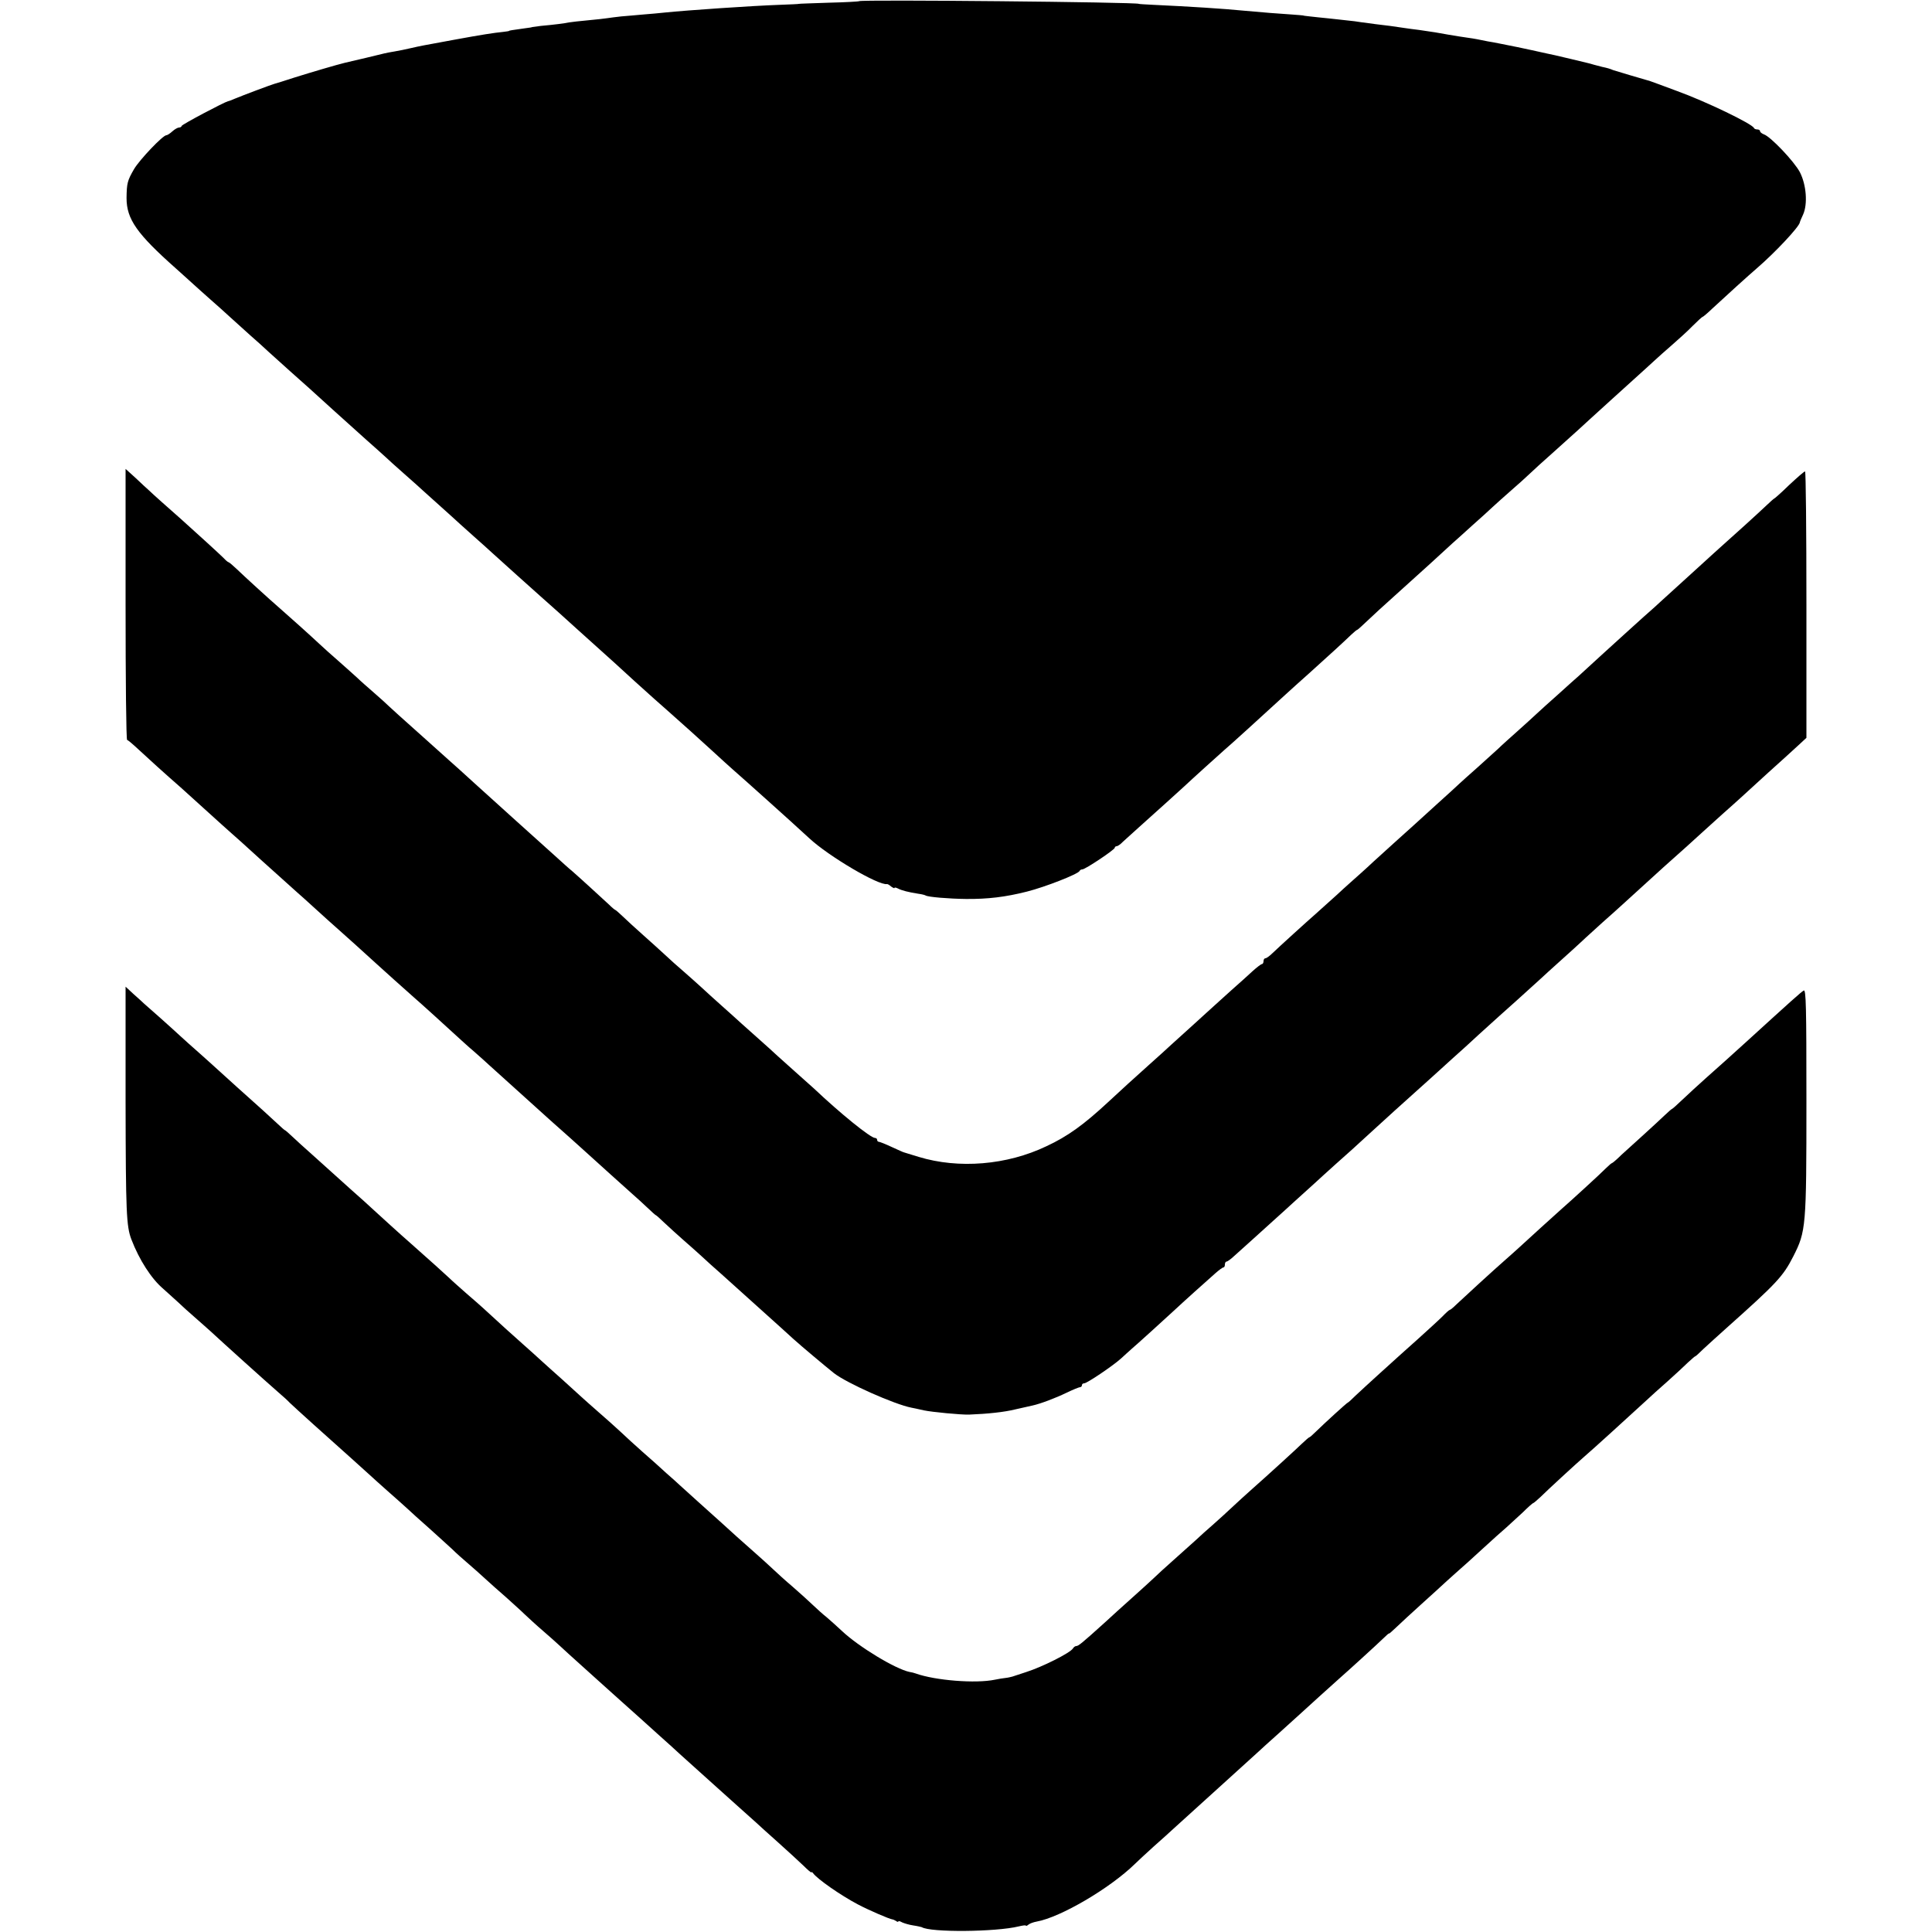
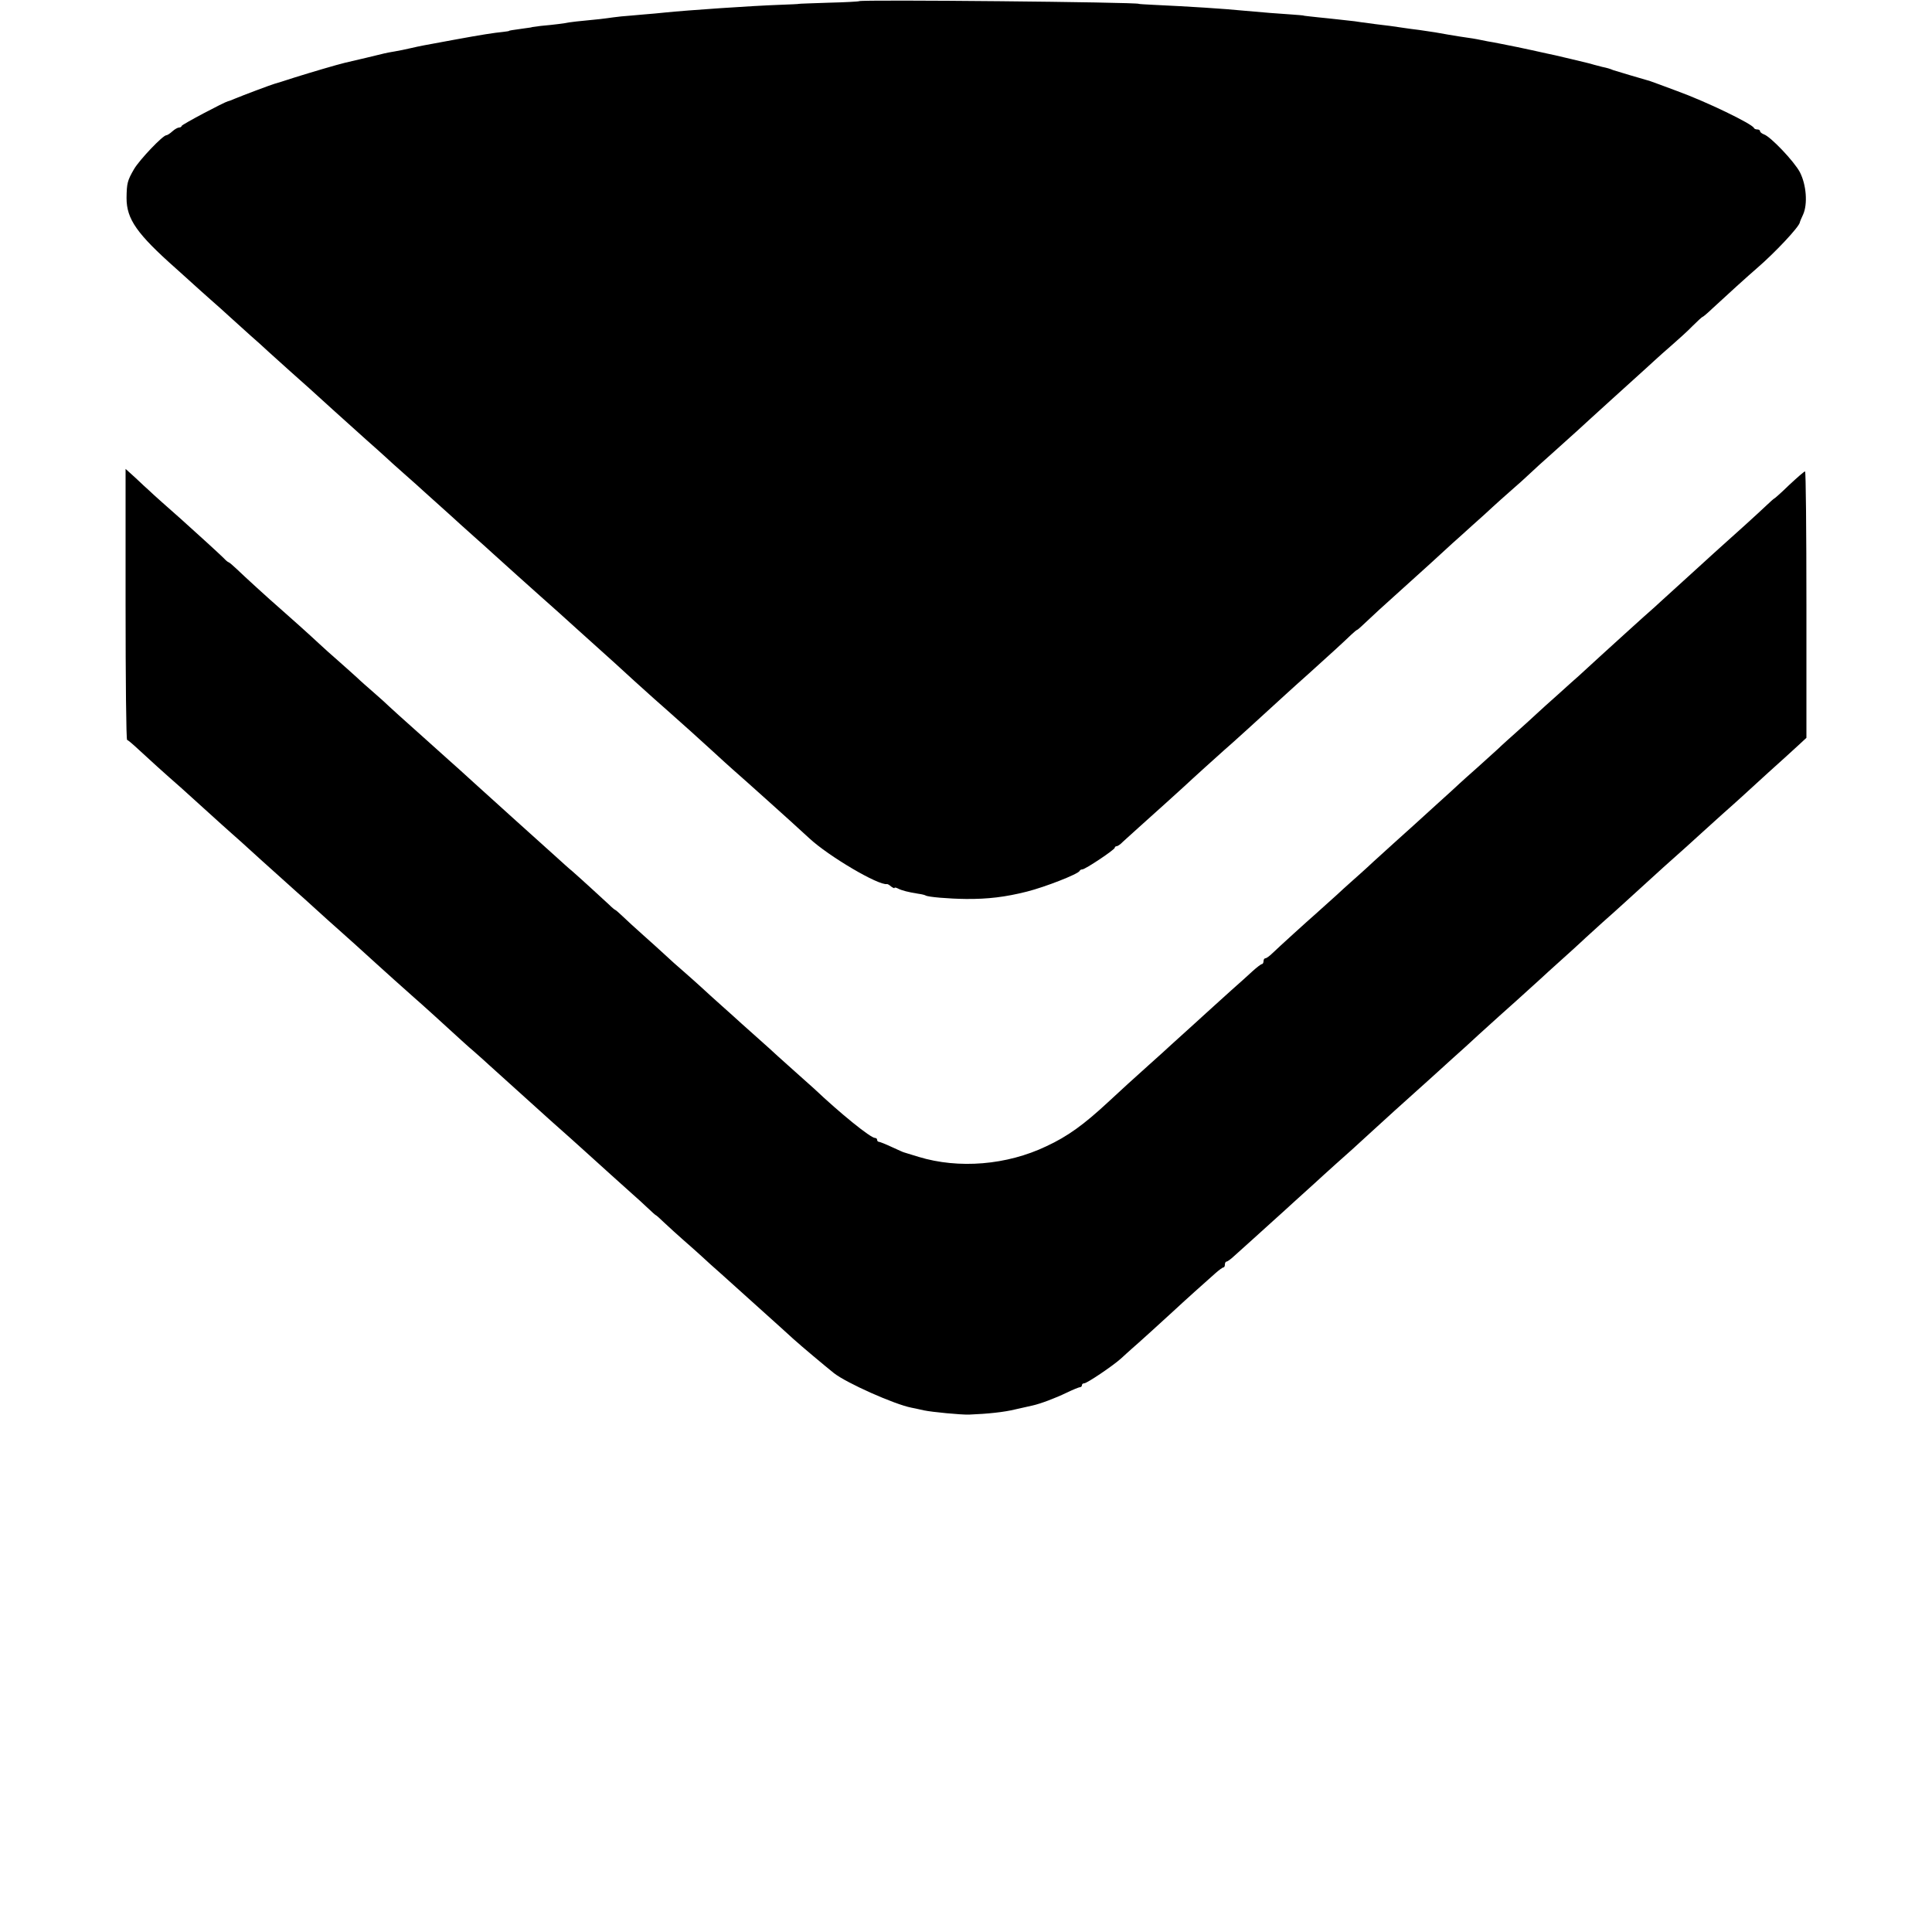
<svg xmlns="http://www.w3.org/2000/svg" version="1.0" width="1000pt" height="1000pt" viewBox="0 0 1000 1000" preserveAspectRatio="xMidYMid meet">
  <g transform="translate(0,1000) scale(0.1,-0.1)" fill="#000000" stroke="none">
-     <path d="M4447 9994 c-2 -2 -73 -6 -158 -8 -85 -3 -154 -5 -154 -6 0 -1 -45 -3 -100 -5 -143 -5 -479 -28 -595 -40 -25 -3 -74 -7 -110 -10 -36 -3 -87 -8 -115 -10 -27 -3 -59 -7 -71 -9 -12 -2 -57 -7 -100 -11 -43 -4 -88 -9 -99 -11 -23 -5 -78 -12 -145 -18 -25 -3 -45 -6 -45 -6 0 -1 -16 -4 -35 -6 -72 -10 -85 -12 -85 -14 0 -1 -13 -3 -30 -5 -50 -5 -114 -15 -250 -40 -180 -33 -175 -32 -228 -44 -26 -6 -64 -14 -83 -17 -20 -3 -44 -8 -53 -10 -16 -4 -169 -41 -206 -49 -42 -10 -174 -49 -260 -76 -49 -16 -97 -31 -105 -33 -18 -5 -162 -59 -205 -77 -16 -7 -32 -13 -35 -13 -20 -5 -240 -121 -240 -128 0 -4 -6 -8 -13 -8 -7 0 -23 -9 -35 -20 -12 -11 -26 -20 -31 -20 -18 0 -138 -126 -167 -175 -35 -60 -38 -74 -39 -150 0 -109 53 -185 256 -365 34 -30 75 -68 92 -83 17 -15 55 -50 86 -77 31 -27 79 -70 106 -95 28 -25 74 -67 103 -93 30 -26 71 -63 91 -82 21 -19 71 -64 111 -100 40 -36 85 -76 101 -90 77 -70 174 -158 199 -180 15 -14 60 -54 100 -90 41 -36 83 -74 95 -85 11 -11 56 -51 100 -90 44 -38 86 -77 95 -85 9 -8 49 -44 89 -80 40 -36 87 -78 105 -95 18 -16 52 -47 77 -69 24 -21 64 -57 89 -80 40 -36 216 -195 246 -221 20 -17 167 -149 184 -165 9 -8 54 -49 100 -90 46 -41 91 -82 100 -90 32 -30 185 -169 206 -187 18 -15 99 -88 189 -168 12 -11 61 -55 108 -98 47 -43 96 -88 109 -99 20 -17 117 -104 194 -173 12 -11 57 -51 100 -90 42 -38 89 -81 103 -94 100 -93 358 -245 402 -237 3 1 13 -5 22 -13 10 -7 17 -10 17 -7 0 4 8 2 18 -3 19 -10 54 -19 105 -27 16 -2 33 -6 38 -9 12 -8 120 -17 209 -18 113 -1 204 10 315 38 95 24 266 91 273 107 2 5 8 8 14 8 15 0 168 102 168 112 0 4 4 8 10 8 5 0 20 10 32 23 13 12 51 46 83 75 99 89 206 185 235 212 38 36 181 165 206 187 31 26 199 179 320 290 23 21 77 70 120 108 102 92 180 163 216 198 16 15 30 27 33 27 2 0 21 17 43 38 22 20 55 51 73 68 67 60 166 150 259 234 51 47 105 96 119 109 14 12 59 53 100 90 41 36 89 80 106 96 18 17 61 55 95 85 35 30 80 71 100 90 20 19 69 64 109 99 40 36 85 76 100 90 16 14 61 55 100 91 40 36 89 81 110 100 21 19 74 67 116 105 43 39 93 84 110 100 18 17 59 53 90 80 32 28 80 71 106 98 26 26 49 47 52 47 2 0 25 19 50 43 71 66 188 172 230 208 94 81 219 214 223 238 0 3 8 22 17 41 24 54 17 153 -17 219 -29 55 -152 185 -187 196 -10 4 -19 11 -19 16 0 5 -6 9 -14 9 -8 0 -16 3 -18 8 -9 21 -246 136 -398 191 -63 24 -122 45 -130 48 -8 3 -19 7 -25 8 -19 5 -160 47 -175 52 -19 8 -30 11 -58 17 -13 3 -32 8 -42 11 -10 3 -27 8 -37 10 -10 2 -45 11 -79 19 -34 8 -72 17 -85 20 -13 3 -67 14 -119 26 -52 11 -106 23 -120 25 -14 3 -36 7 -50 10 -14 3 -41 8 -60 11 -19 4 -44 9 -55 11 -11 2 -33 6 -50 8 -16 2 -59 9 -95 15 -67 12 -71 13 -155 25 -27 3 -61 8 -75 10 -44 7 -104 15 -150 20 -25 3 -58 8 -75 10 -16 3 -48 7 -70 9 -22 3 -67 7 -100 11 -33 3 -76 8 -95 10 -19 2 -35 4 -35 5 0 0 -27 3 -60 5 -64 4 -152 11 -250 20 -101 10 -272 21 -465 30 -41 2 -75 4 -75 5 0 9 -1439 23 -1448 14z" />
+     <path d="M4447 9994 c-2 -2 -73 -6 -158 -8 -85 -3 -154 -5 -154 -6 0 -1 -45 -3 -100 -5 -143 -5 -479 -28 -595 -40 -25 -3 -74 -7 -110 -10 -36 -3 -87 -8 -115 -10 -27 -3 -59 -7 -71 -9 -12 -2 -57 -7 -100 -11 -43 -4 -88 -9 -99 -11 -23 -5 -78 -12 -145 -18 -25 -3 -45 -6 -45 -6 0 -1 -16 -4 -35 -6 -72 -10 -85 -12 -85 -14 0 -1 -13 -3 -30 -5 -50 -5 -114 -15 -250 -40 -180 -33 -175 -32 -228 -44 -26 -6 -64 -14 -83 -17 -20 -3 -44 -8 -53 -10 -16 -4 -169 -41 -206 -49 -42 -10 -174 -49 -260 -76 -49 -16 -97 -31 -105 -33 -18 -5 -162 -59 -205 -77 -16 -7 -32 -13 -35 -13 -20 -5 -240 -121 -240 -128 0 -4 -6 -8 -13 -8 -7 0 -23 -9 -35 -20 -12 -11 -26 -20 -31 -20 -18 0 -138 -126 -167 -175 -35 -60 -38 -74 -39 -150 0 -109 53 -185 256 -365 34 -30 75 -68 92 -83 17 -15 55 -50 86 -77 31 -27 79 -70 106 -95 28 -25 74 -67 103 -93 30 -26 71 -63 91 -82 21 -19 71 -64 111 -100 40 -36 85 -76 101 -90 77 -70 174 -158 199 -180 15 -14 60 -54 100 -90 41 -36 83 -74 95 -85 11 -11 56 -51 100 -90 44 -38 86 -77 95 -85 9 -8 49 -44 89 -80 40 -36 87 -78 105 -95 18 -16 52 -47 77 -69 24 -21 64 -57 89 -80 40 -36 216 -195 246 -221 20 -17 167 -149 184 -165 9 -8 54 -49 100 -90 46 -41 91 -82 100 -90 32 -30 185 -169 206 -187 18 -15 99 -88 189 -168 12 -11 61 -55 108 -98 47 -43 96 -88 109 -99 20 -17 117 -104 194 -173 12 -11 57 -51 100 -90 42 -38 89 -81 103 -94 100 -93 358 -245 402 -237 3 1 13 -5 22 -13 10 -7 17 -10 17 -7 0 4 8 2 18 -3 19 -10 54 -19 105 -27 16 -2 33 -6 38 -9 12 -8 120 -17 209 -18 113 -1 204 10 315 38 95 24 266 91 273 107 2 5 8 8 14 8 15 0 168 102 168 112 0 4 4 8 10 8 5 0 20 10 32 23 13 12 51 46 83 75 99 89 206 185 235 212 38 36 181 165 206 187 31 26 199 179 320 290 23 21 77 70 120 108 102 92 180 163 216 198 16 15 30 27 33 27 2 0 21 17 43 38 22 20 55 51 73 68 67 60 166 150 259 234 51 47 105 96 119 109 14 12 59 53 100 90 41 36 89 80 106 96 18 17 61 55 95 85 35 30 80 71 100 90 20 19 69 64 109 99 40 36 85 76 100 90 16 14 61 55 100 91 40 36 89 81 110 100 21 19 74 67 116 105 43 39 93 84 110 100 18 17 59 53 90 80 32 28 80 71 106 98 26 26 49 47 52 47 2 0 25 19 50 43 71 66 188 172 230 208 94 81 219 214 223 238 0 3 8 22 17 41 24 54 17 153 -17 219 -29 55 -152 185 -187 196 -10 4 -19 11 -19 16 0 5 -6 9 -14 9 -8 0 -16 3 -18 8 -9 21 -246 136 -398 191 -63 24 -122 45 -130 48 -8 3 -19 7 -25 8 -19 5 -160 47 -175 52 -19 8 -30 11 -58 17 -13 3 -32 8 -42 11 -10 3 -27 8 -37 10 -10 2 -45 11 -79 19 -34 8 -72 17 -85 20 -13 3 -67 14 -119 26 -52 11 -106 23 -120 25 -14 3 -36 7 -50 10 -14 3 -41 8 -60 11 -19 4 -44 9 -55 11 -11 2 -33 6 -50 8 -16 2 -59 9 -95 15 -67 12 -71 13 -155 25 -27 3 -61 8 -75 10 -44 7 -104 15 -150 20 -25 3 -58 8 -75 10 -16 3 -48 7 -70 9 -22 3 -67 7 -100 11 -33 3 -76 8 -95 10 -19 2 -35 4 -35 5 0 0 -27 3 -60 5 -64 4 -152 11 -250 20 -101 10 -272 21 -465 30 -41 2 -75 4 -75 5 0 9 -1439 23 -1448 14" />
    <path d="M650 6871 c0 -385 3 -701 8 -701 4 0 32 -24 63 -53 46 -43 131 -120 219 -197 15 -14 143 -129 210 -190 15 -14 61 -54 101 -90 40 -36 84 -76 98 -89 34 -30 163 -147 188 -169 11 -9 55 -49 99 -89 43 -39 88 -80 100 -90 39 -34 176 -158 213 -192 35 -32 152 -137 194 -174 34 -29 178 -160 218 -197 21 -19 62 -57 93 -83 30 -26 65 -58 78 -70 81 -73 289 -261 318 -287 48 -42 166 -148 190 -170 50 -46 193 -174 233 -210 22 -19 58 -52 79 -72 22 -21 41 -38 43 -38 2 0 23 -19 48 -43 24 -23 68 -62 96 -87 29 -25 69 -61 90 -80 20 -19 70 -64 111 -100 40 -36 85 -76 100 -90 15 -14 60 -54 100 -90 40 -36 85 -76 100 -90 15 -14 45 -41 66 -60 42 -38 165 -141 210 -177 66 -52 314 -162 401 -179 6 -1 35 -7 65 -14 43 -9 191 -23 233 -22 100 4 183 13 240 27 39 9 79 18 89 20 41 9 118 38 176 66 33 16 65 29 70 29 6 0 10 5 10 10 0 6 5 10 12 10 14 0 148 90 191 129 17 16 42 38 53 48 27 23 175 157 219 198 48 45 175 159 215 194 19 17 38 31 43 31 4 0 7 7 7 15 0 8 4 15 8 15 5 0 22 12 39 28 17 15 61 55 99 89 38 34 85 77 105 95 20 18 69 62 108 98 40 36 87 79 105 95 18 17 67 61 109 99 79 70 90 80 188 170 51 47 179 163 233 211 13 11 62 56 111 100 48 44 96 87 105 95 9 8 56 50 103 94 48 43 95 86 105 95 19 16 157 141 212 191 15 14 64 59 110 100 46 41 95 86 110 100 14 14 62 56 104 95 43 38 91 81 106 95 26 24 156 142 211 192 56 49 183 164 209 188 15 14 57 52 94 85 37 33 80 71 95 85 97 89 207 189 231 210 15 14 46 42 69 63 l41 38 0 689 c0 380 -3 690 -7 690 -5 0 -41 -32 -82 -70 -40 -39 -75 -70 -77 -70 -2 0 -21 -17 -42 -37 -40 -38 -161 -148 -241 -219 -24 -22 -58 -52 -76 -69 -17 -16 -68 -62 -111 -101 -44 -40 -94 -85 -110 -100 -17 -16 -61 -56 -99 -89 -37 -33 -79 -71 -94 -85 -15 -14 -69 -63 -121 -110 -51 -47 -105 -96 -119 -109 -14 -12 -62 -55 -106 -95 -44 -39 -94 -84 -112 -101 -17 -16 -62 -57 -99 -90 -37 -33 -82 -73 -99 -90 -18 -16 -65 -59 -105 -95 -41 -36 -83 -74 -95 -85 -11 -11 -63 -58 -115 -105 -52 -47 -106 -96 -121 -110 -15 -14 -60 -54 -100 -90 -40 -36 -88 -80 -108 -98 -19 -18 -51 -47 -71 -65 -20 -18 -76 -67 -123 -111 -48 -43 -97 -87 -109 -98 -37 -32 -190 -171 -220 -200 -16 -16 -33 -28 -38 -28 -6 0 -10 -7 -10 -15 0 -8 -4 -15 -8 -15 -5 0 -27 -17 -49 -37 -23 -21 -71 -65 -109 -98 -37 -33 -79 -71 -94 -85 -15 -14 -60 -54 -99 -90 -40 -36 -92 -83 -116 -105 -23 -22 -76 -69 -116 -105 -74 -66 -155 -140 -214 -195 -125 -116 -209 -177 -319 -228 -205 -98 -454 -118 -661 -55 -38 12 -72 22 -75 23 -3 0 -31 13 -64 28 -32 15 -62 27 -67 27 -5 0 -9 5 -9 10 0 6 -5 10 -11 10 -23 0 -181 128 -315 255 -6 5 -44 39 -84 75 -40 36 -88 79 -106 95 -18 17 -60 55 -94 85 -34 30 -76 68 -93 83 -17 16 -62 56 -100 90 -38 34 -87 78 -107 97 -21 19 -62 56 -92 82 -29 25 -72 63 -95 85 -22 21 -74 67 -114 103 -41 36 -88 80 -107 98 -18 17 -35 32 -37 32 -2 0 -17 12 -33 28 -38 35 -139 128 -188 171 -22 18 -57 50 -79 70 -22 20 -85 77 -140 126 -55 50 -105 94 -111 100 -6 5 -48 44 -94 85 -46 41 -98 89 -116 105 -18 17 -63 57 -100 90 -37 33 -72 65 -78 70 -6 6 -54 48 -106 95 -52 46 -107 96 -122 110 -14 14 -52 48 -83 75 -32 28 -70 61 -84 75 -15 14 -58 52 -95 85 -38 33 -86 76 -106 95 -36 34 -164 149 -200 180 -59 51 -190 171 -223 203 -21 20 -41 37 -44 37 -3 0 -15 10 -27 23 -20 20 -144 133 -221 202 -57 50 -147 130 -163 146 -9 8 -41 37 -69 64 l-53 48 0 -702z" />
-     <path d="M650 4294 c1 -569 4 -641 30 -709 41 -107 104 -204 164 -255 16 -14 48 -43 72 -65 23 -22 65 -60 94 -85 28 -25 64 -56 79 -70 67 -62 281 -255 351 -316 25 -21 52 -46 60 -55 8 -8 65 -60 125 -114 145 -130 275 -246 295 -265 8 -8 49 -44 89 -80 41 -36 86 -76 101 -90 15 -14 64 -59 111 -100 46 -41 99 -90 119 -108 19 -19 56 -52 82 -74 26 -22 66 -58 90 -80 24 -22 72 -65 108 -96 35 -32 78 -70 95 -87 17 -16 59 -55 94 -85 35 -30 75 -66 90 -80 15 -14 64 -59 110 -100 46 -41 96 -86 111 -100 15 -14 59 -53 98 -88 39 -35 82 -73 95 -85 13 -12 59 -53 102 -92 43 -38 90 -81 105 -95 15 -14 60 -54 100 -90 40 -36 85 -76 100 -90 15 -14 59 -53 98 -88 39 -35 81 -73 95 -85 13 -12 63 -58 113 -102 49 -44 108 -98 132 -121 23 -23 42 -39 42 -35 0 3 4 1 8 -4 21 -30 143 -115 232 -162 55 -29 163 -76 180 -78 3 0 11 -4 18 -8 6 -5 12 -6 12 -2 0 3 9 1 19 -5 11 -5 37 -13 58 -16 21 -3 41 -8 44 -9 45 -28 383 -25 502 4 20 5 37 7 37 4 0 -3 6 -1 13 5 7 6 26 13 43 16 123 22 379 172 509 299 12 12 55 52 96 89 41 36 86 77 100 90 49 44 213 193 235 213 61 55 180 163 204 185 15 14 62 57 105 95 43 39 90 81 105 95 49 45 186 169 210 190 49 43 195 176 227 207 18 18 33 31 33 28 0 -2 17 13 38 33 21 20 78 73 127 117 49 44 109 99 134 122 25 23 56 50 67 60 12 10 63 56 114 103 51 47 108 98 127 114 18 16 56 51 84 77 27 27 52 49 55 49 2 0 20 15 38 32 33 33 185 173 228 210 41 35 220 198 318 288 20 19 70 64 111 100 40 36 88 80 106 98 19 17 35 32 38 32 2 0 21 17 42 38 22 20 75 69 118 107 262 234 294 268 347 372 66 130 68 152 68 803 0 491 -2 580 -14 573 -14 -8 -63 -52 -300 -268 -108 -98 -115 -104 -206 -185 -40 -36 -95 -86 -122 -112 -28 -27 -52 -48 -54 -48 -2 0 -19 -15 -37 -32 -19 -18 -66 -62 -106 -98 -40 -36 -93 -84 -118 -107 -24 -24 -47 -43 -49 -43 -3 0 -17 -12 -32 -27 -24 -25 -186 -173 -232 -213 -25 -22 -177 -160 -218 -198 -20 -18 -53 -48 -75 -67 -53 -46 -214 -194 -249 -227 -16 -16 -31 -28 -34 -28 -3 0 -20 -15 -37 -33 -18 -18 -75 -70 -127 -117 -52 -47 -100 -89 -106 -95 -6 -5 -48 -44 -94 -85 -46 -41 -100 -92 -122 -112 -21 -21 -40 -38 -42 -38 -4 0 -120 -106 -167 -152 -16 -16 -30 -28 -33 -28 -2 0 -19 -15 -38 -33 -31 -30 -171 -158 -267 -243 -24 -21 -65 -59 -92 -84 -26 -25 -72 -66 -101 -92 -29 -25 -69 -61 -89 -80 -20 -18 -72 -64 -115 -103 -43 -38 -90 -81 -104 -95 -15 -14 -64 -59 -110 -100 -46 -41 -108 -97 -138 -125 -123 -111 -140 -125 -152 -125 -5 0 -13 -6 -17 -13 -15 -23 -158 -95 -243 -122 -30 -10 -62 -20 -70 -23 -8 -2 -24 -6 -35 -7 -11 -1 -36 -5 -55 -9 -100 -21 -309 -4 -410 32 -8 3 -23 7 -32 8 -73 15 -263 130 -350 212 -26 24 -61 56 -79 71 -18 14 -49 42 -70 62 -21 20 -68 63 -105 95 -38 32 -85 75 -105 94 -20 19 -63 58 -95 86 -33 29 -72 64 -89 79 -16 15 -51 46 -76 69 -25 22 -83 75 -129 116 -45 41 -88 80 -94 85 -6 6 -36 33 -67 60 -30 28 -85 77 -123 110 -37 33 -89 80 -115 105 -27 25 -77 70 -112 100 -35 30 -74 66 -89 79 -14 13 -58 53 -99 90 -41 36 -89 80 -107 96 -18 17 -63 57 -100 90 -60 53 -95 85 -204 185 -15 14 -51 45 -80 70 -28 25 -74 65 -100 90 -42 39 -77 70 -195 175 -54 47 -159 143 -194 175 -20 19 -70 64 -111 100 -40 36 -85 76 -100 90 -15 14 -60 54 -100 90 -41 36 -89 80 -108 98 -18 17 -35 32 -37 32 -2 0 -19 15 -38 33 -34 32 -101 93 -210 190 -32 29 -75 68 -96 87 -21 19 -66 60 -100 90 -35 30 -77 69 -95 85 -18 17 -65 59 -105 95 -41 36 -79 70 -85 75 -6 6 -30 28 -54 49 l-42 39 0 -599z" />
  </g>
</svg>